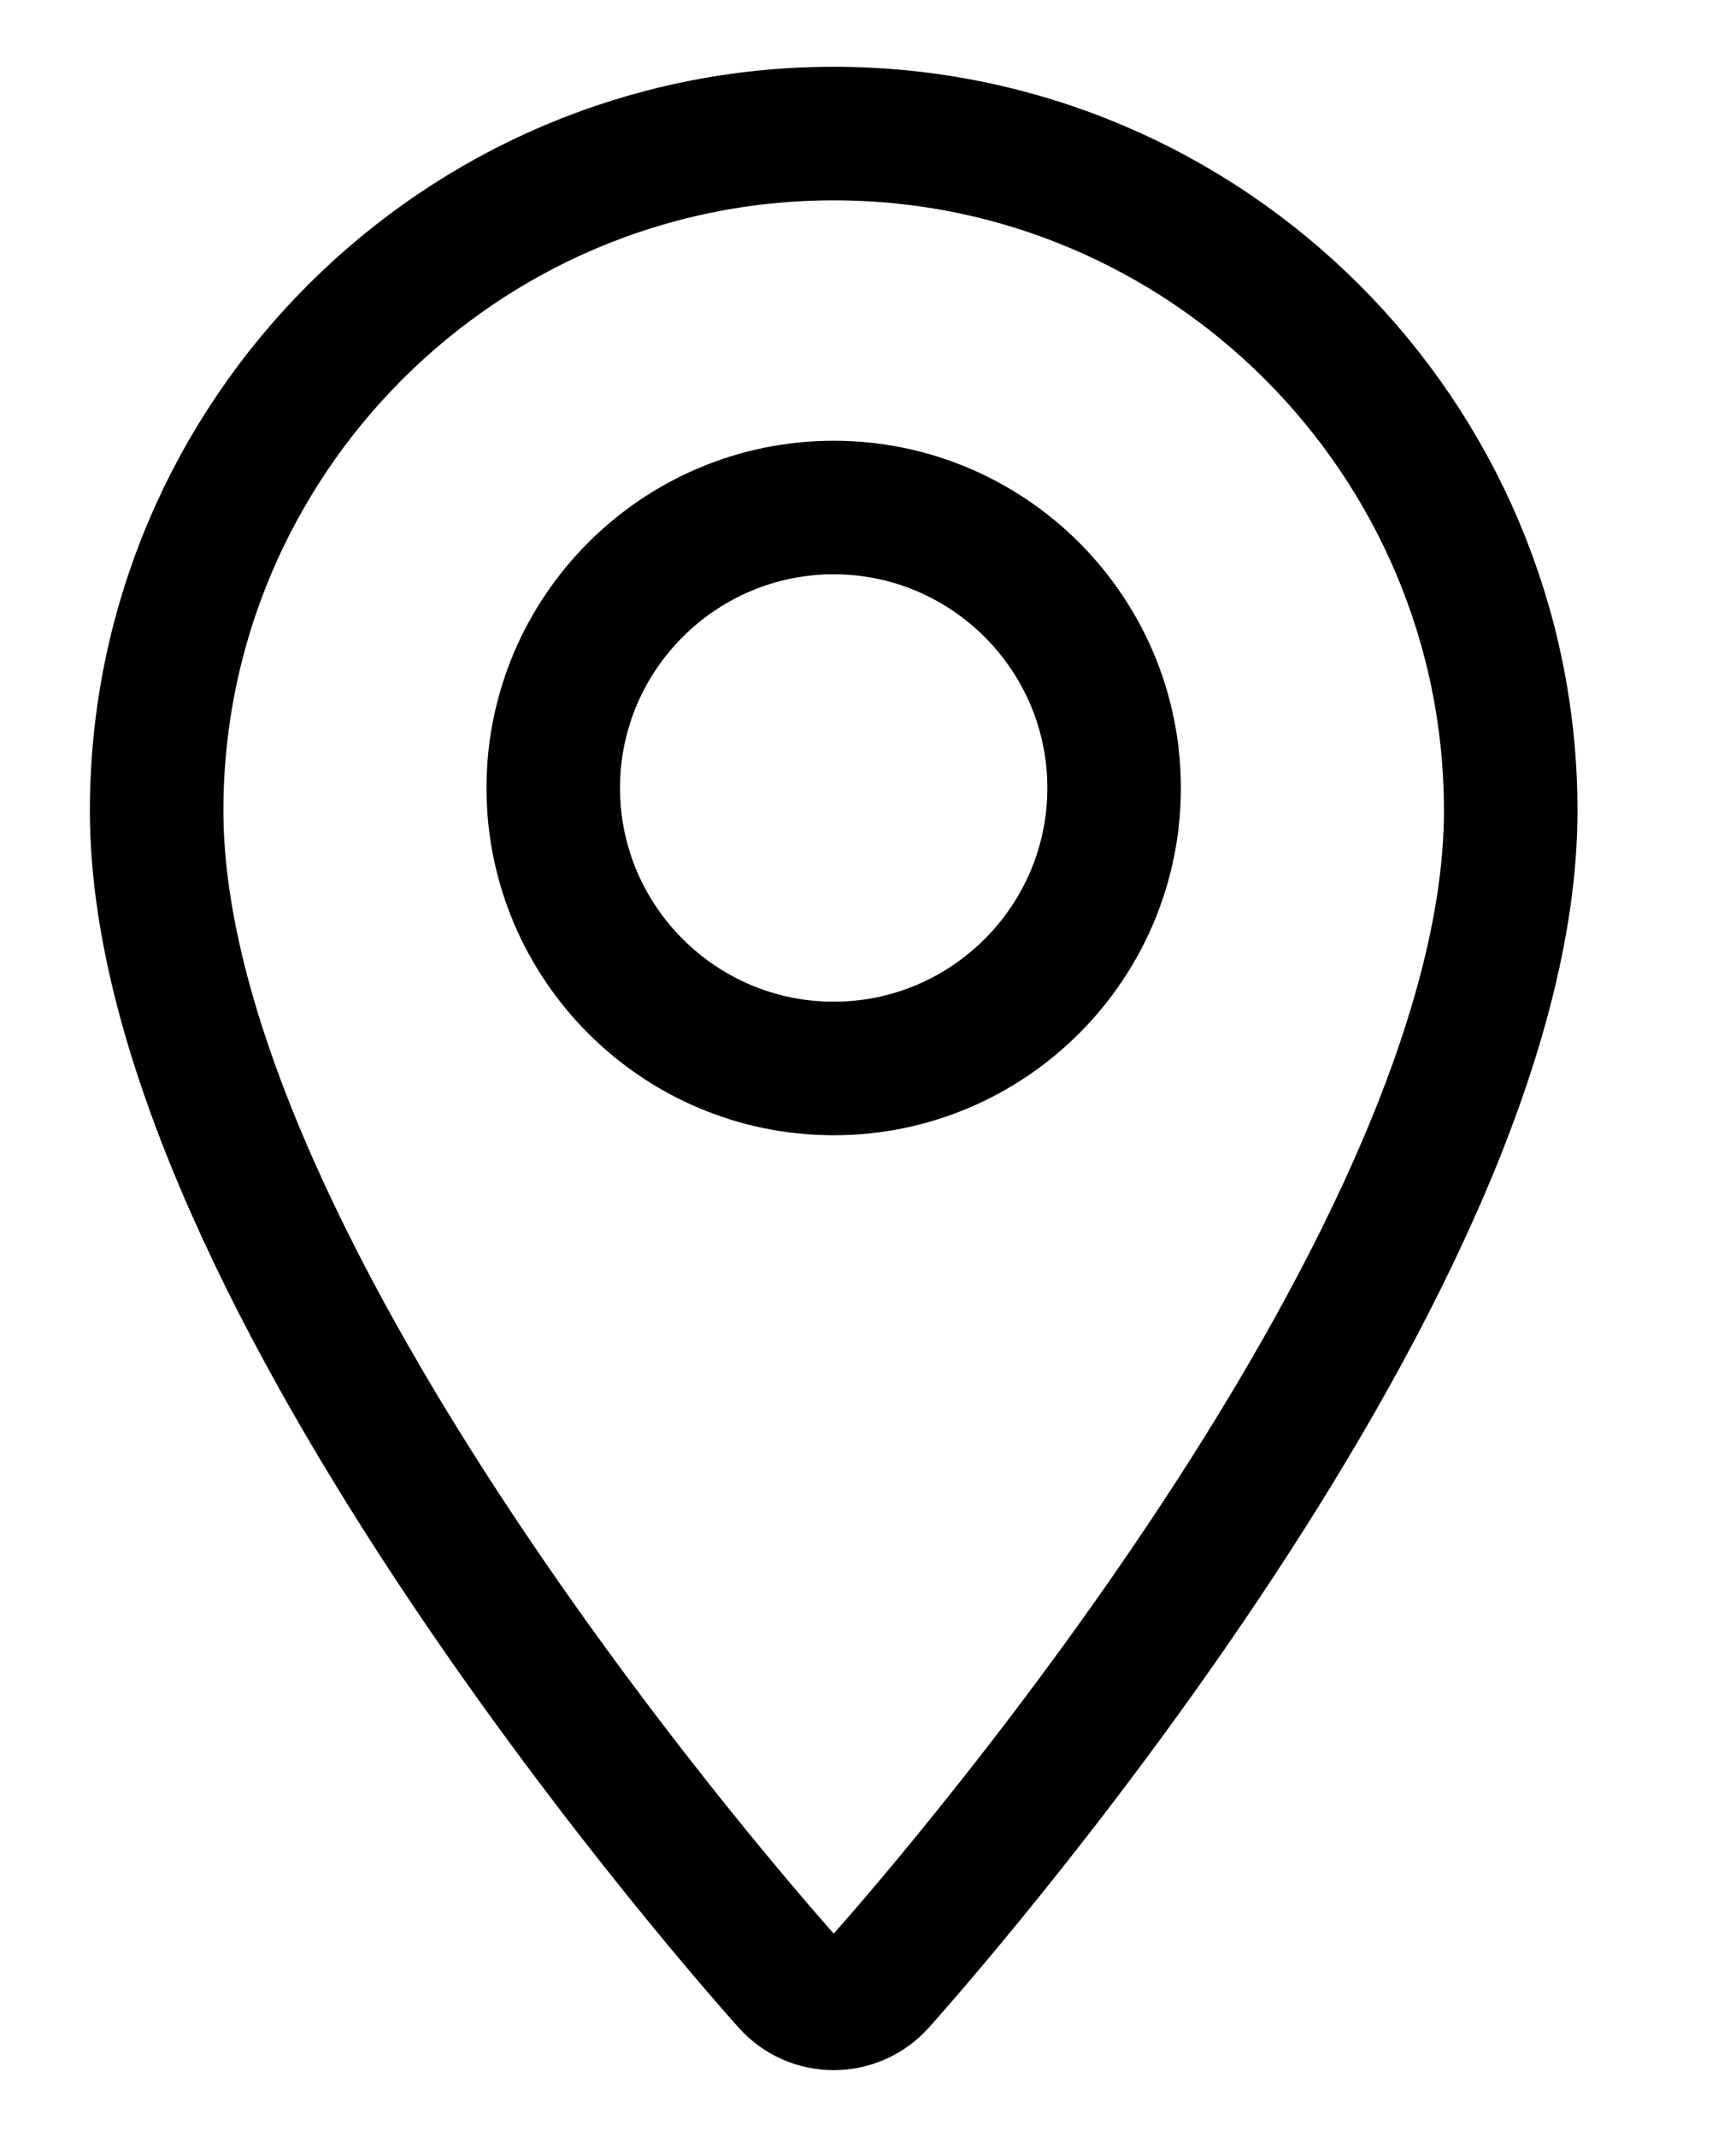
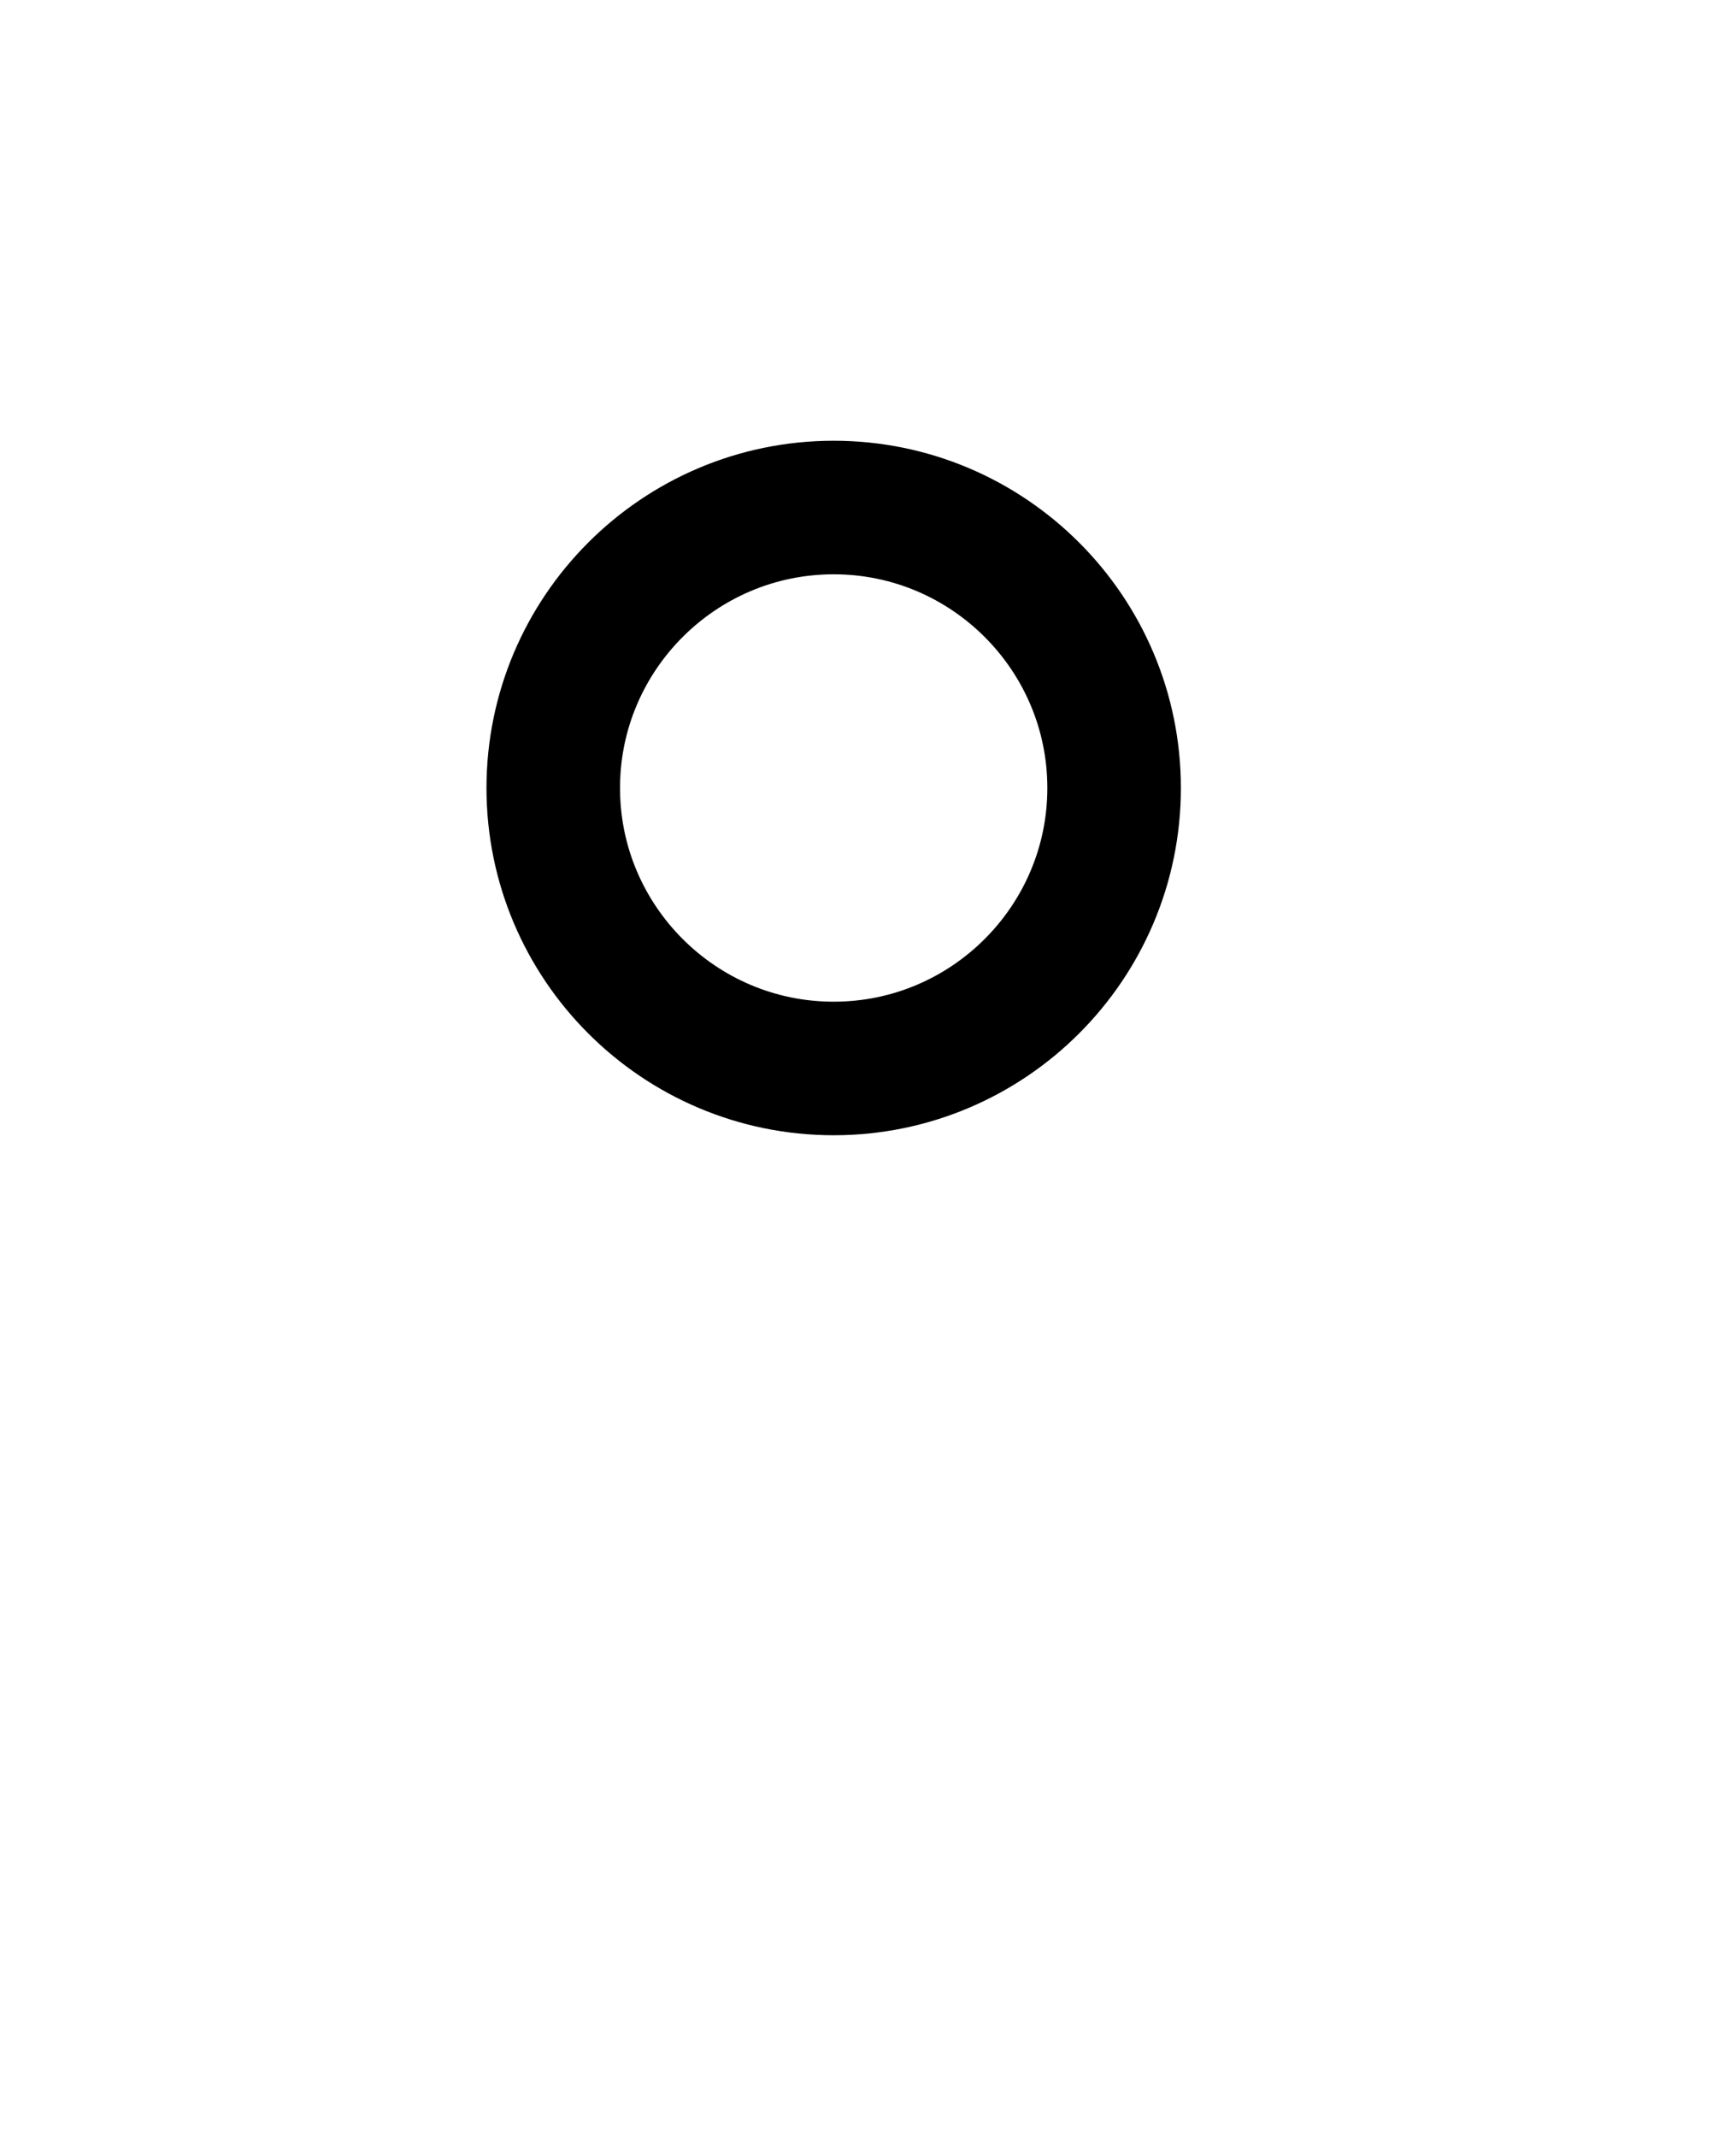
<svg xmlns="http://www.w3.org/2000/svg" width="13" height="16" viewBox="0 0 13 16" fill="none">
-   <path d="M6.243 1C3.447 1 1.173 3.275 1.173 6.07C1.173 9.54 5.71 14.633 5.904 14.848C6.085 15.051 6.402 15.05 6.583 14.848C6.776 14.633 11.313 9.54 11.313 6.07C11.313 3.275 9.039 1 6.243 1Z" stroke="black" />
  <path d="M4.143 5.9C4.143 7.058 5.085 8 6.243 8C7.401 8 8.343 7.058 8.343 5.9C8.343 4.742 7.401 3.8 6.243 3.8C5.085 3.8 4.143 4.742 4.143 5.9Z" stroke="black" />
</svg>